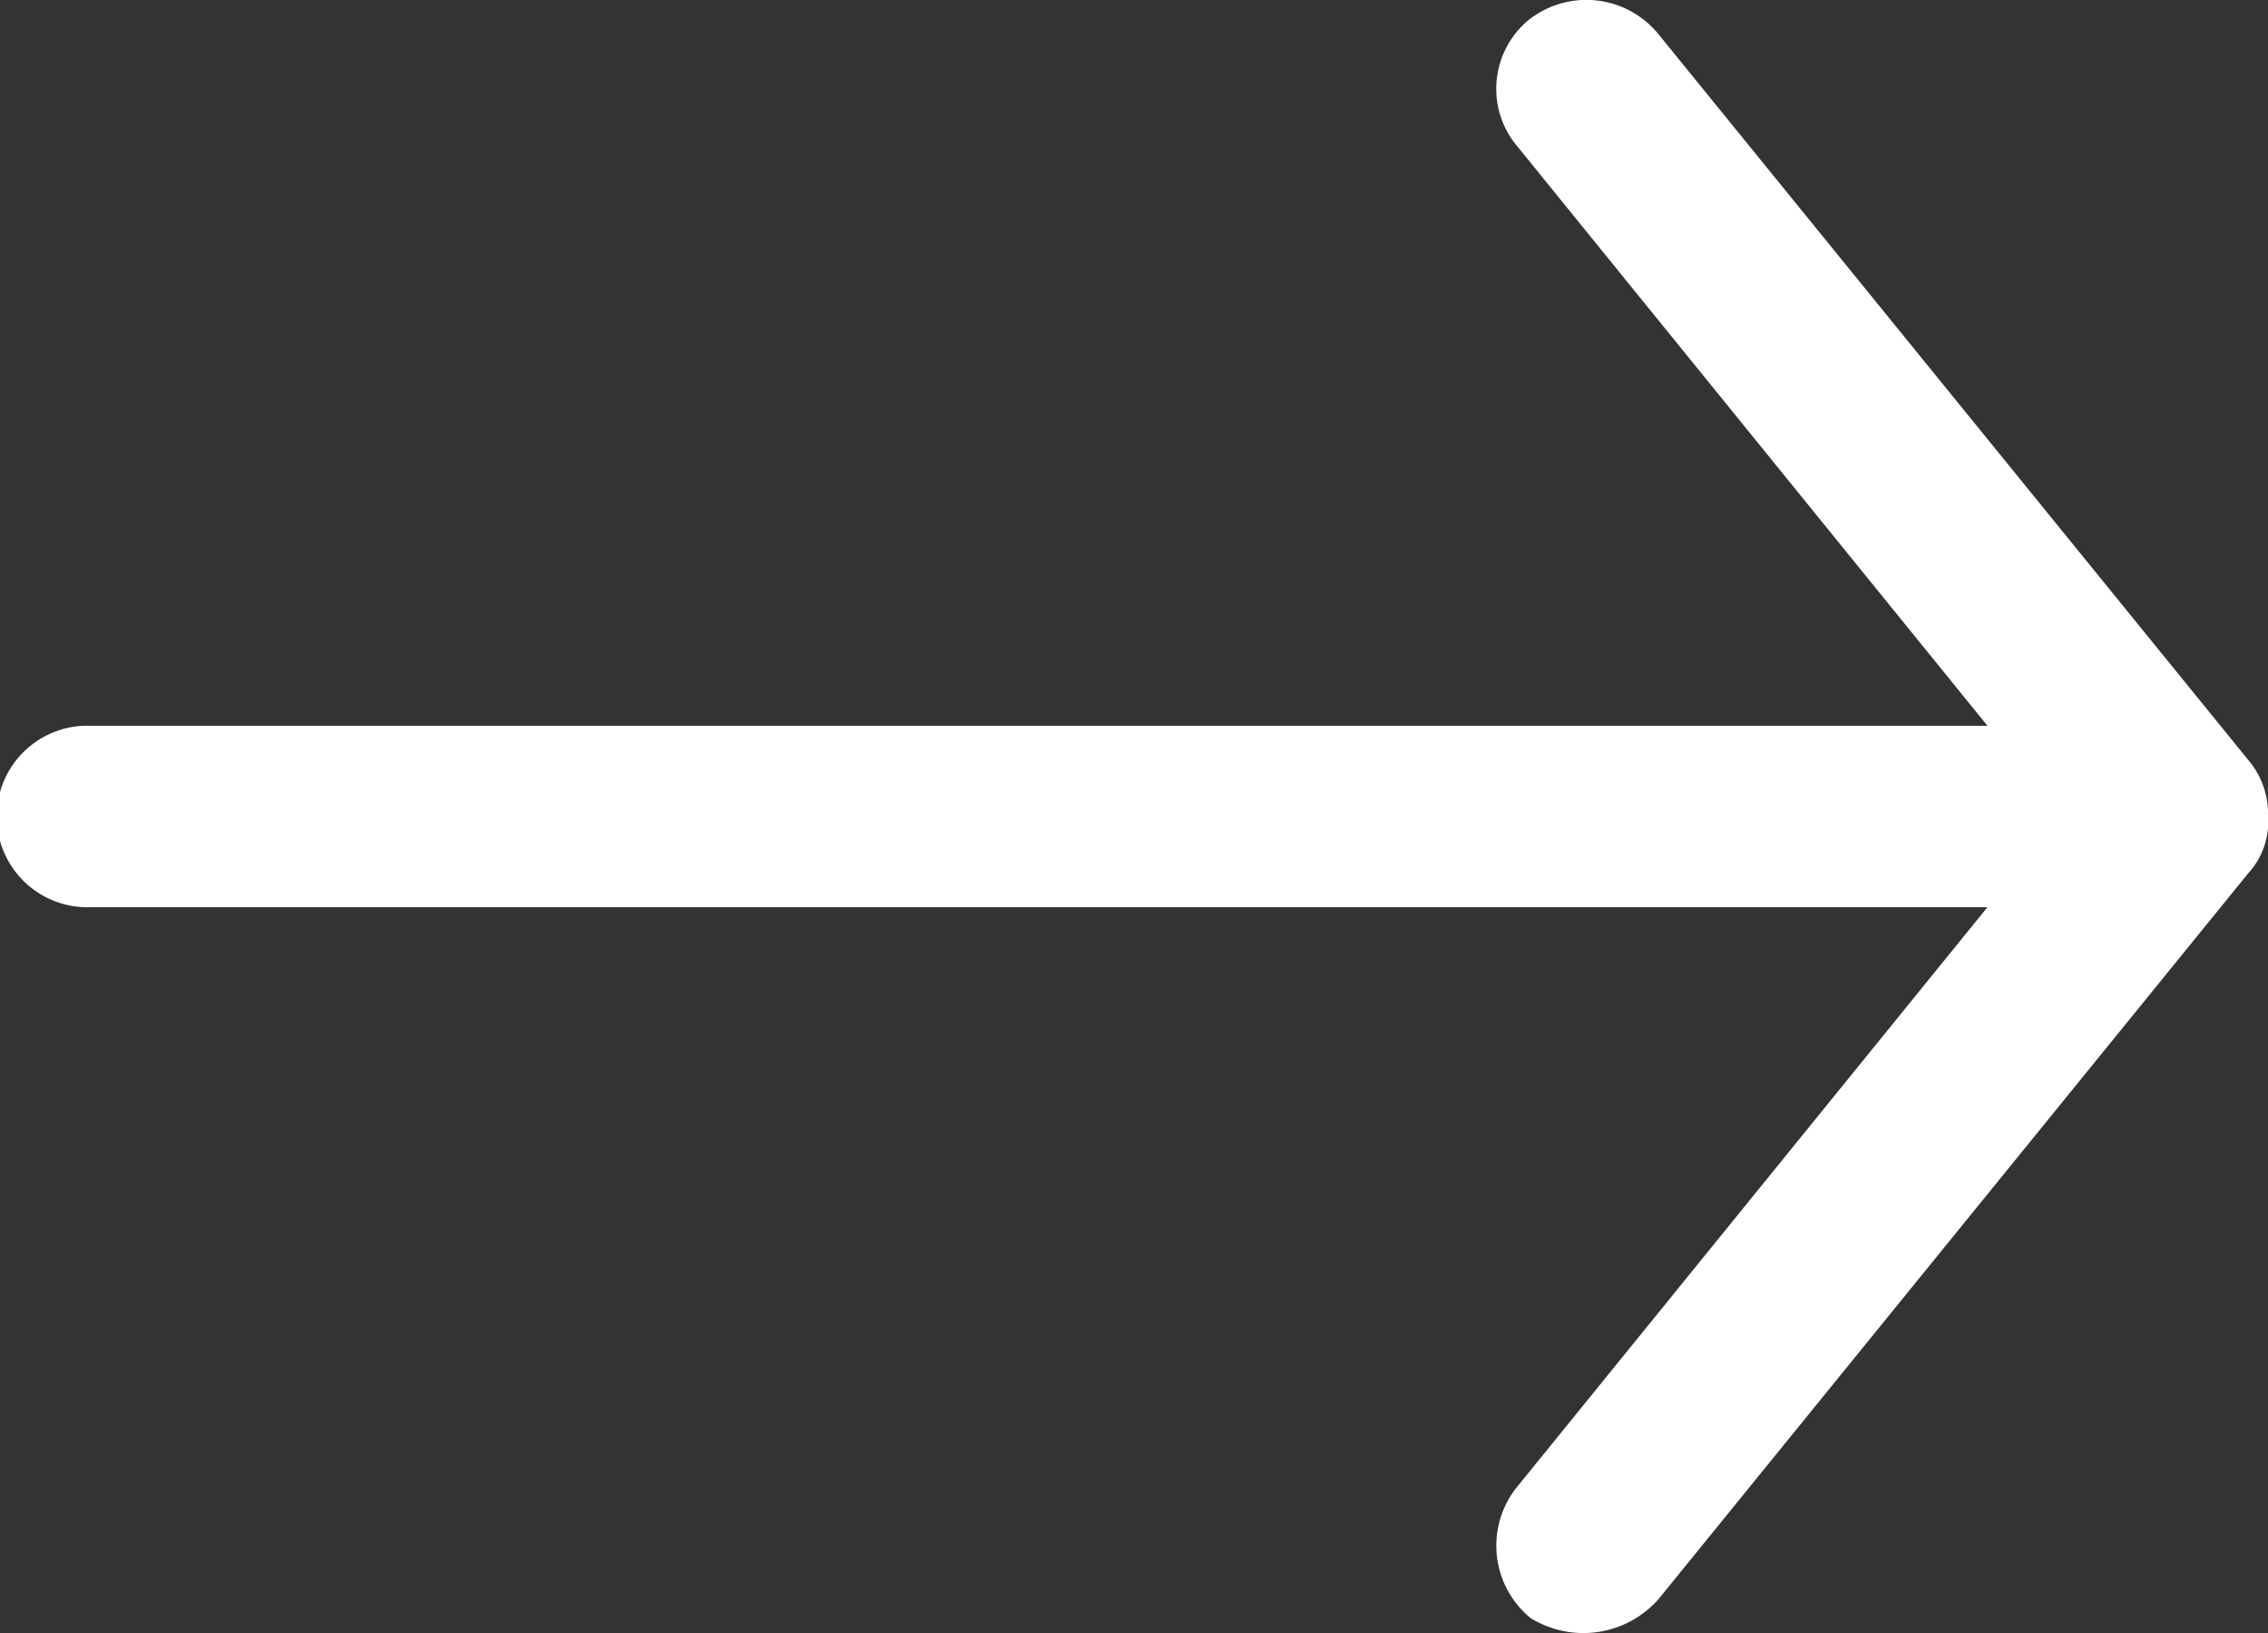
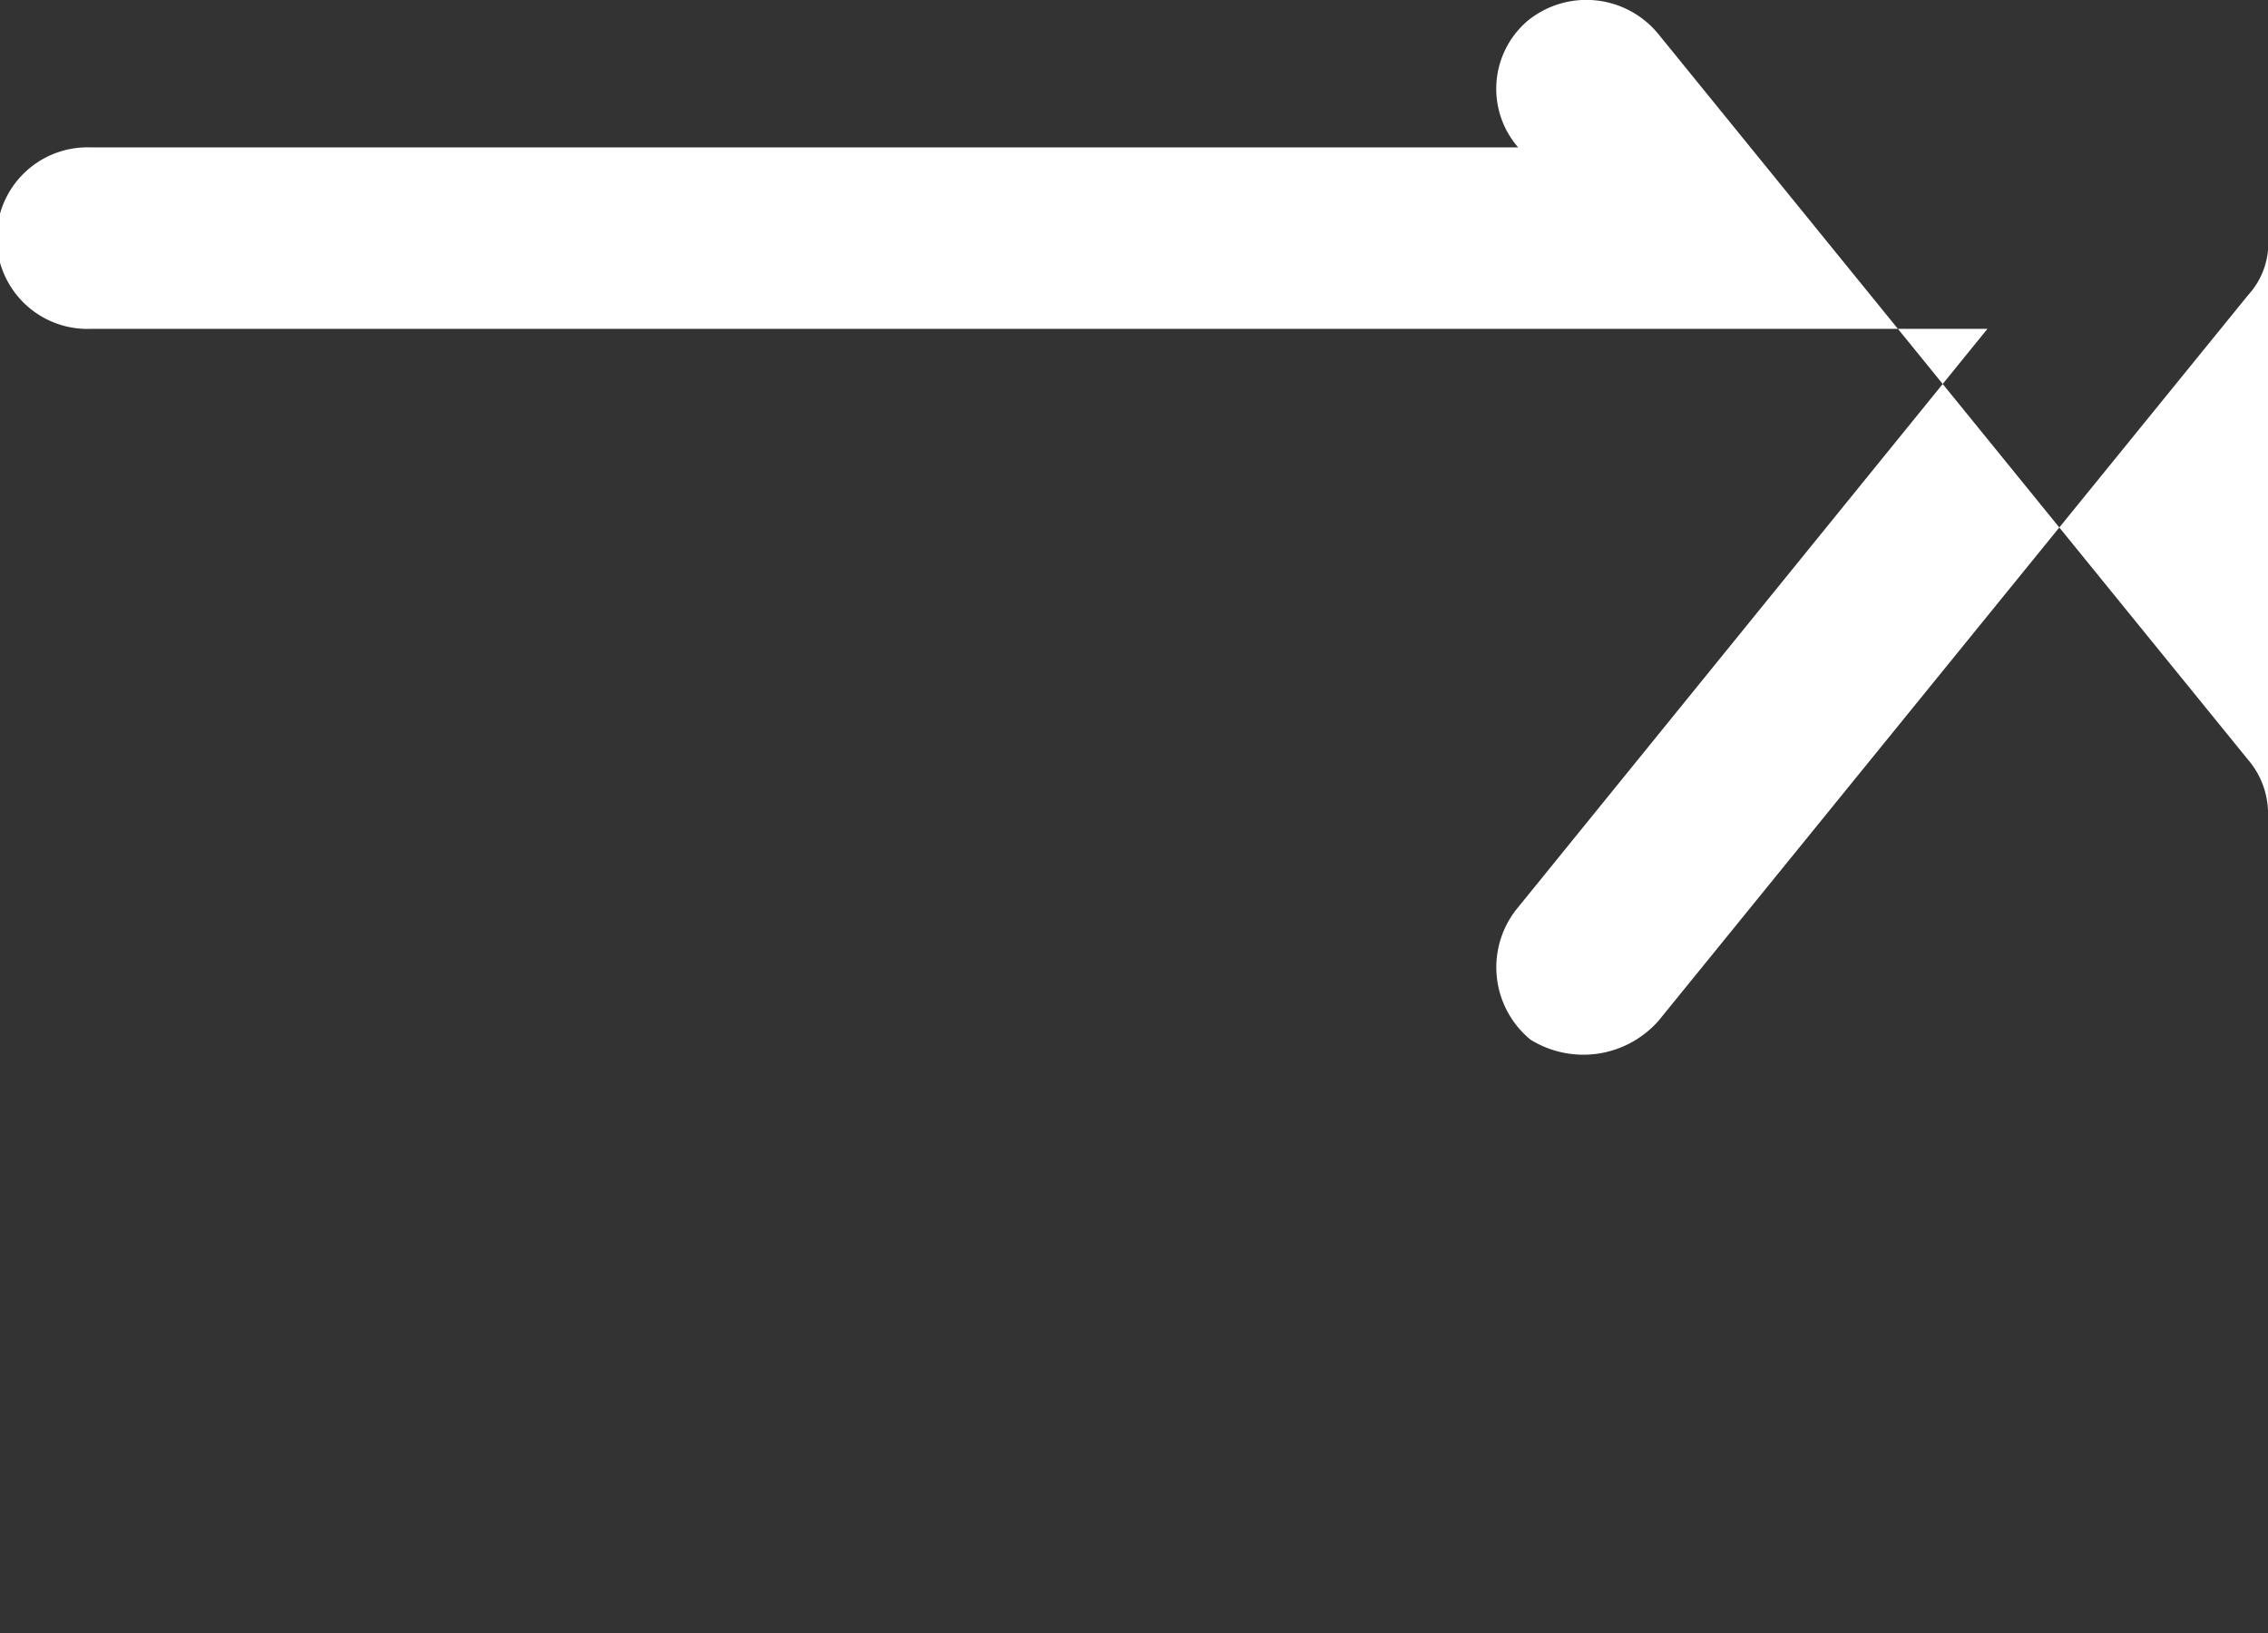
<svg xmlns="http://www.w3.org/2000/svg" width="18.463" height="13.295" viewBox="0 0 18.463 13.295">
  <rect x="0" y="0" width="18.463" height="13.295" fill="#333333" stroke="none" />
-   <path d="M18.463,6.647a.674.674,0,0,0-.162-.462L13.5.277A.757.757,0,0,0,12.44.166.727.727,0,0,0,12.359,1.2l3.82,4.708H.739a.739.739,0,1,0,0,1.477h15.44l-3.82,4.708a.762.762,0,0,0,.1,1.078.816.816,0,0,0,1.043-.154l4.8-5.908a.622.622,0,0,0,.162-.462Z" fill="#fff" />
+   <path d="M18.463,6.647a.674.674,0,0,0-.162-.462L13.5.277A.757.757,0,0,0,12.44.166.727.727,0,0,0,12.359,1.2H.739a.739.739,0,1,0,0,1.477h15.44l-3.82,4.708a.762.762,0,0,0,.1,1.078.816.816,0,0,0,1.043-.154l4.8-5.908a.622.622,0,0,0,.162-.462Z" fill="#fff" />
</svg>